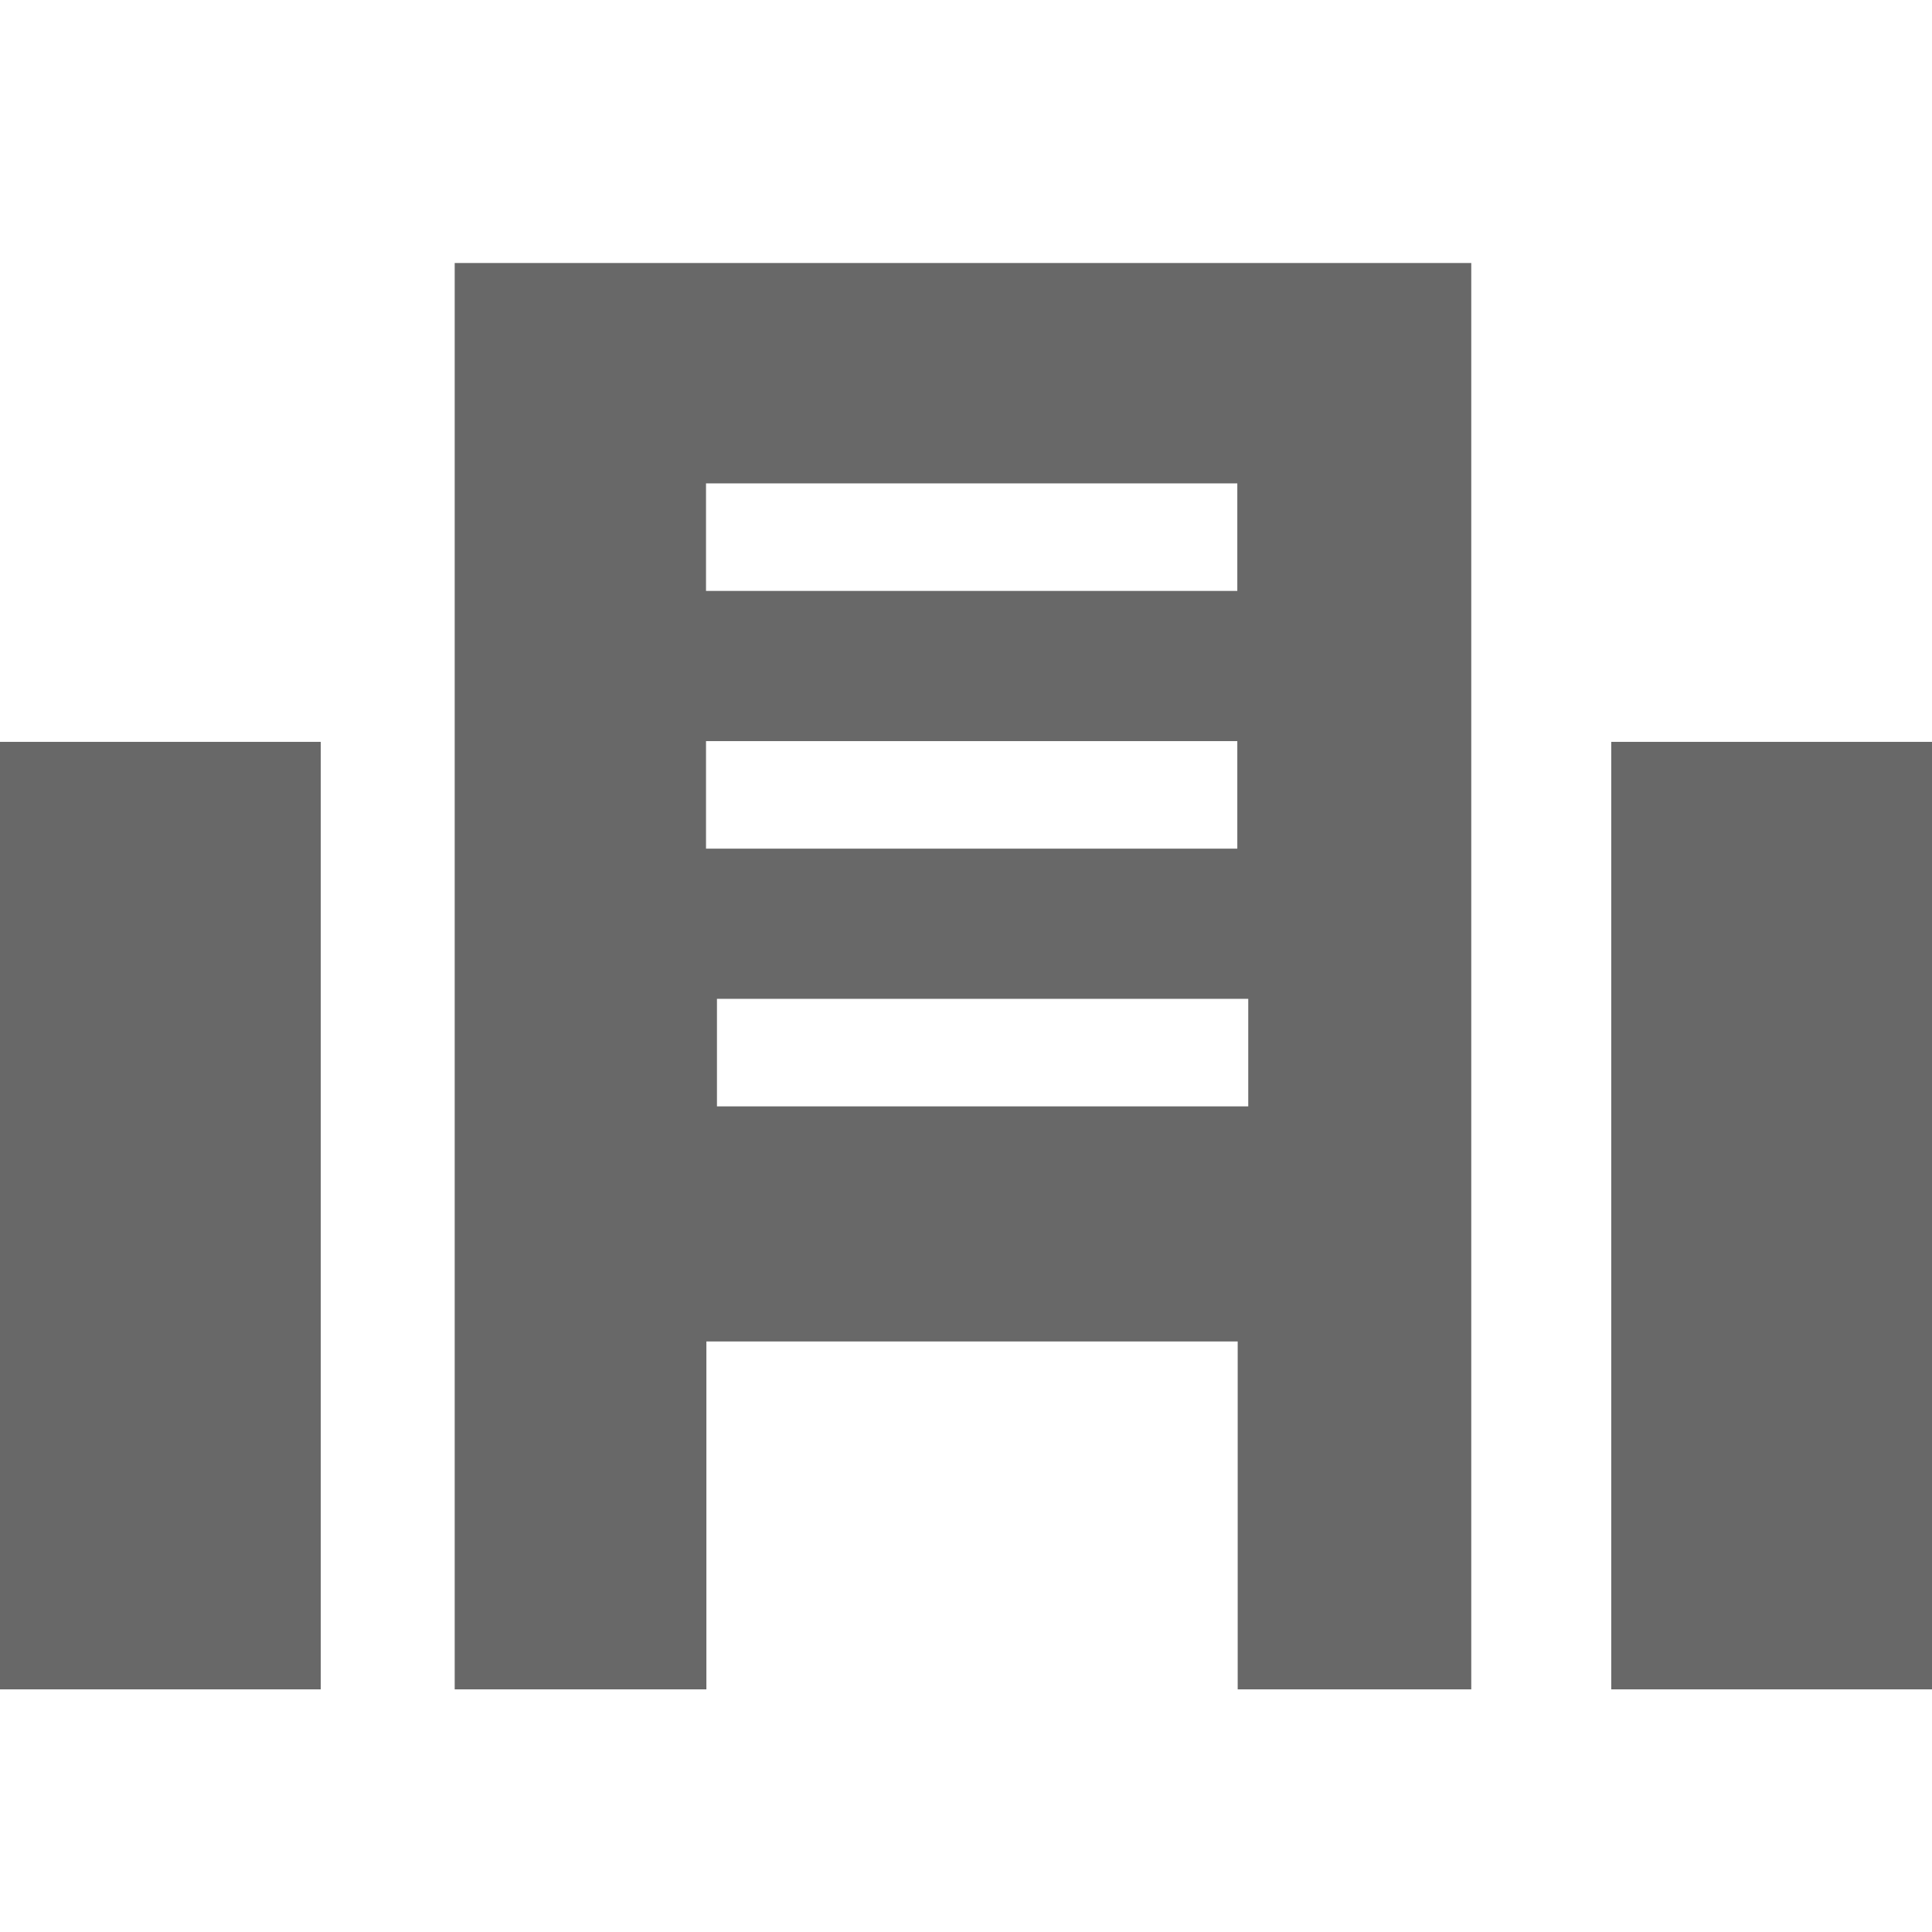
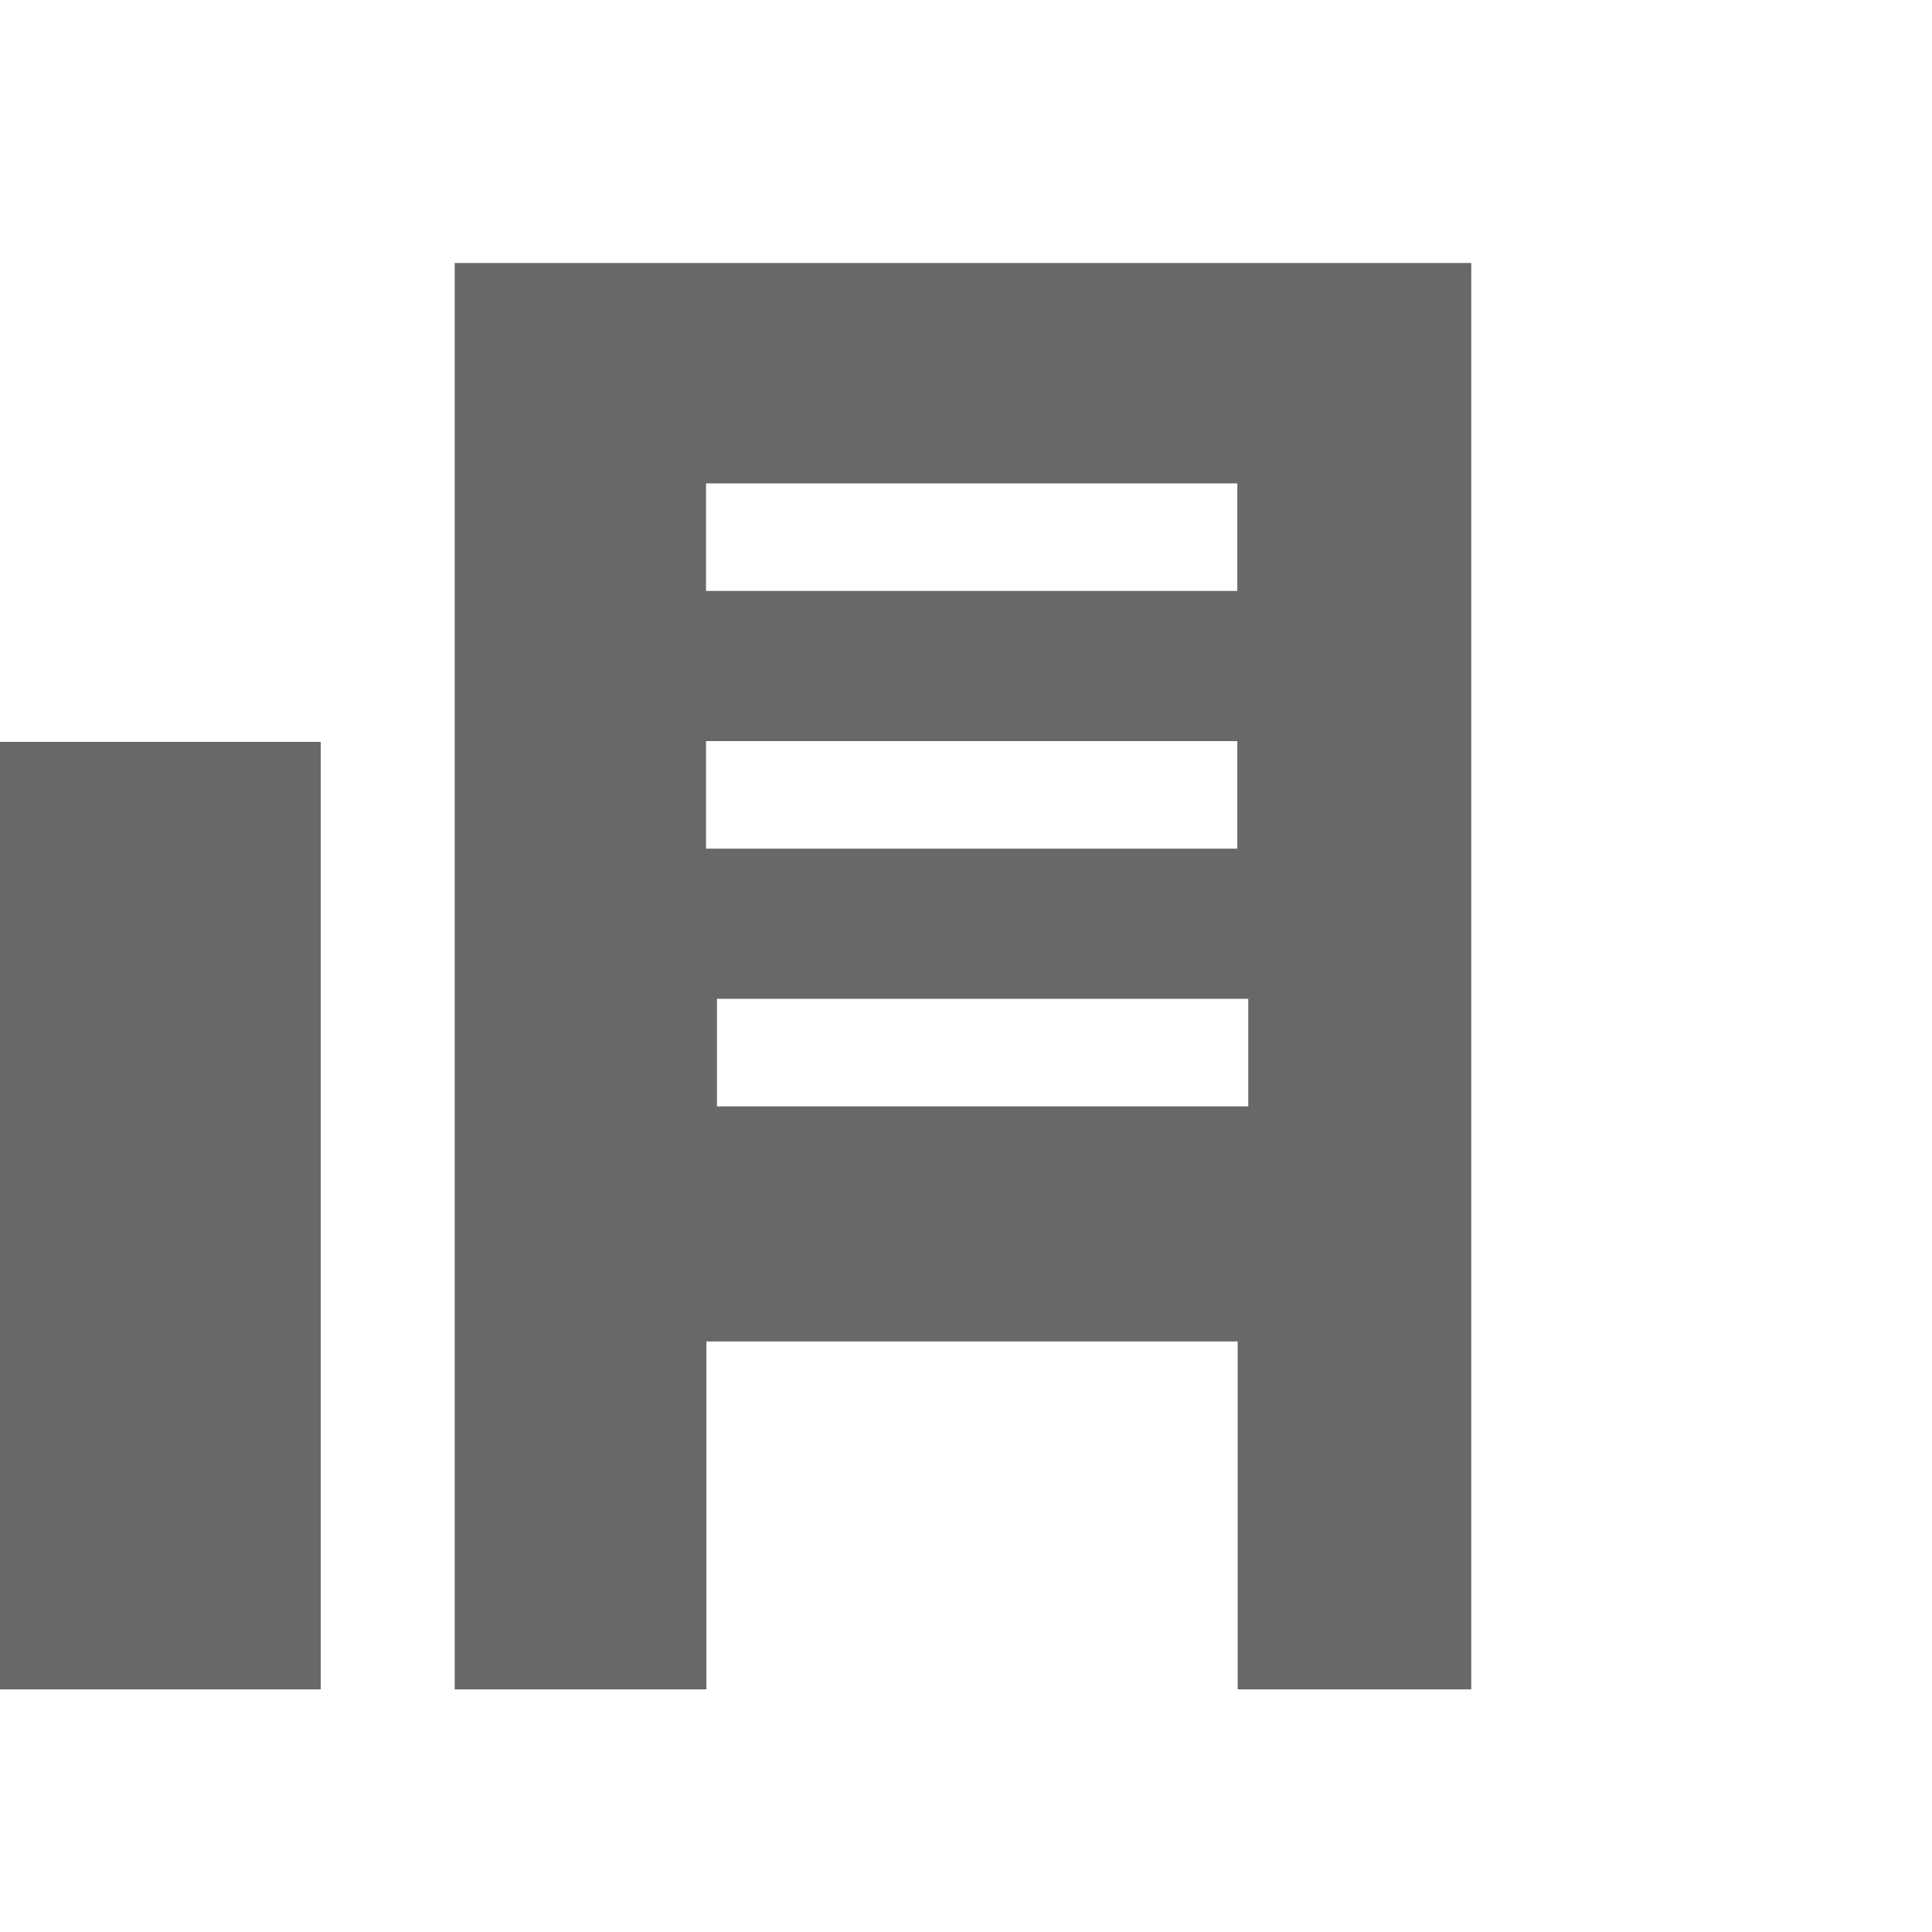
<svg xmlns="http://www.w3.org/2000/svg" version="1.1" id="Layer_1" x="0px" y="0px" viewBox="0 0 512 512" style="enable-background:new 0 0 512 512;" xml:space="preserve">
  <style type="text/css">
	.st0{fill:#686868;}
	.st1{display:none;fill:#686868;}
</style>
  <rect y="196.6" class="st0" width="85" height="251.1" />
-   <rect x="427" y="196.6" class="st0" width="85" height="251.1" />
  <path class="st0" d="M120.5,69.7v378h66.7v-92.2h140.8v92.2h61.9v-378H120.5z M187.1,128.1h140.8v28.5H187.1V128.1z M187.1,196.4  h140.8v28.5H187.1V196.4z M330.8,293.2H190v-28.5h140.8V293.2z" />
-   <path class="st1" d="M512,147v-30h-80h-53.6H345H62H0v30c18.9,0,33.4,13.4,33.4,30c0,16.6-14.5,30-33.4,30v30  c18.9,0,33.4,13.4,33.4,30c0,16.6-14.5,30-33.4,30v30c18.9,0,33.4,13.4,33.4,30c0,16.6-14.5,30-33.4,30v30h62h283h33.4H432h80v-30  c-17.8,0-33.4-13.4-33.4-30c0-16.6,15.6-30,33.4-30v-30c-17.8,0-33.4-13.4-33.4-30c0-16.6,15.6-30,33.4-30v-30  c-17.8,0-33.4-13.4-33.4-30C478.6,160.4,494.2,147,512,147z M141.7,380.4H99.2V153.6h42.5V380.4z M416.3,380.4h-42.5V153.6h42.5  V380.4z" />
+   <path class="st1" d="M512,147v-30h-80h-53.6H345H62H0v30c18.9,0,33.4,13.4,33.4,30c0,16.6-14.5,30-33.4,30v30  c18.9,0,33.4,13.4,33.4,30c0,16.6-14.5,30-33.4,30v30c18.9,0,33.4,13.4,33.4,30c0,16.6-14.5,30-33.4,30v30h62h283h33.4H432h80v-30  c-17.8,0-33.4-13.4-33.4-30c0-16.6,15.6-30,33.4-30v-30c-17.8,0-33.4-13.4-33.4-30c0-16.6,15.6-30,33.4-30v-30  c-17.8,0-33.4-13.4-33.4-30C478.6,160.4,494.2,147,512,147z M141.7,380.4H99.2h42.5V380.4z M416.3,380.4h-42.5V153.6h42.5  V380.4z" />
</svg>